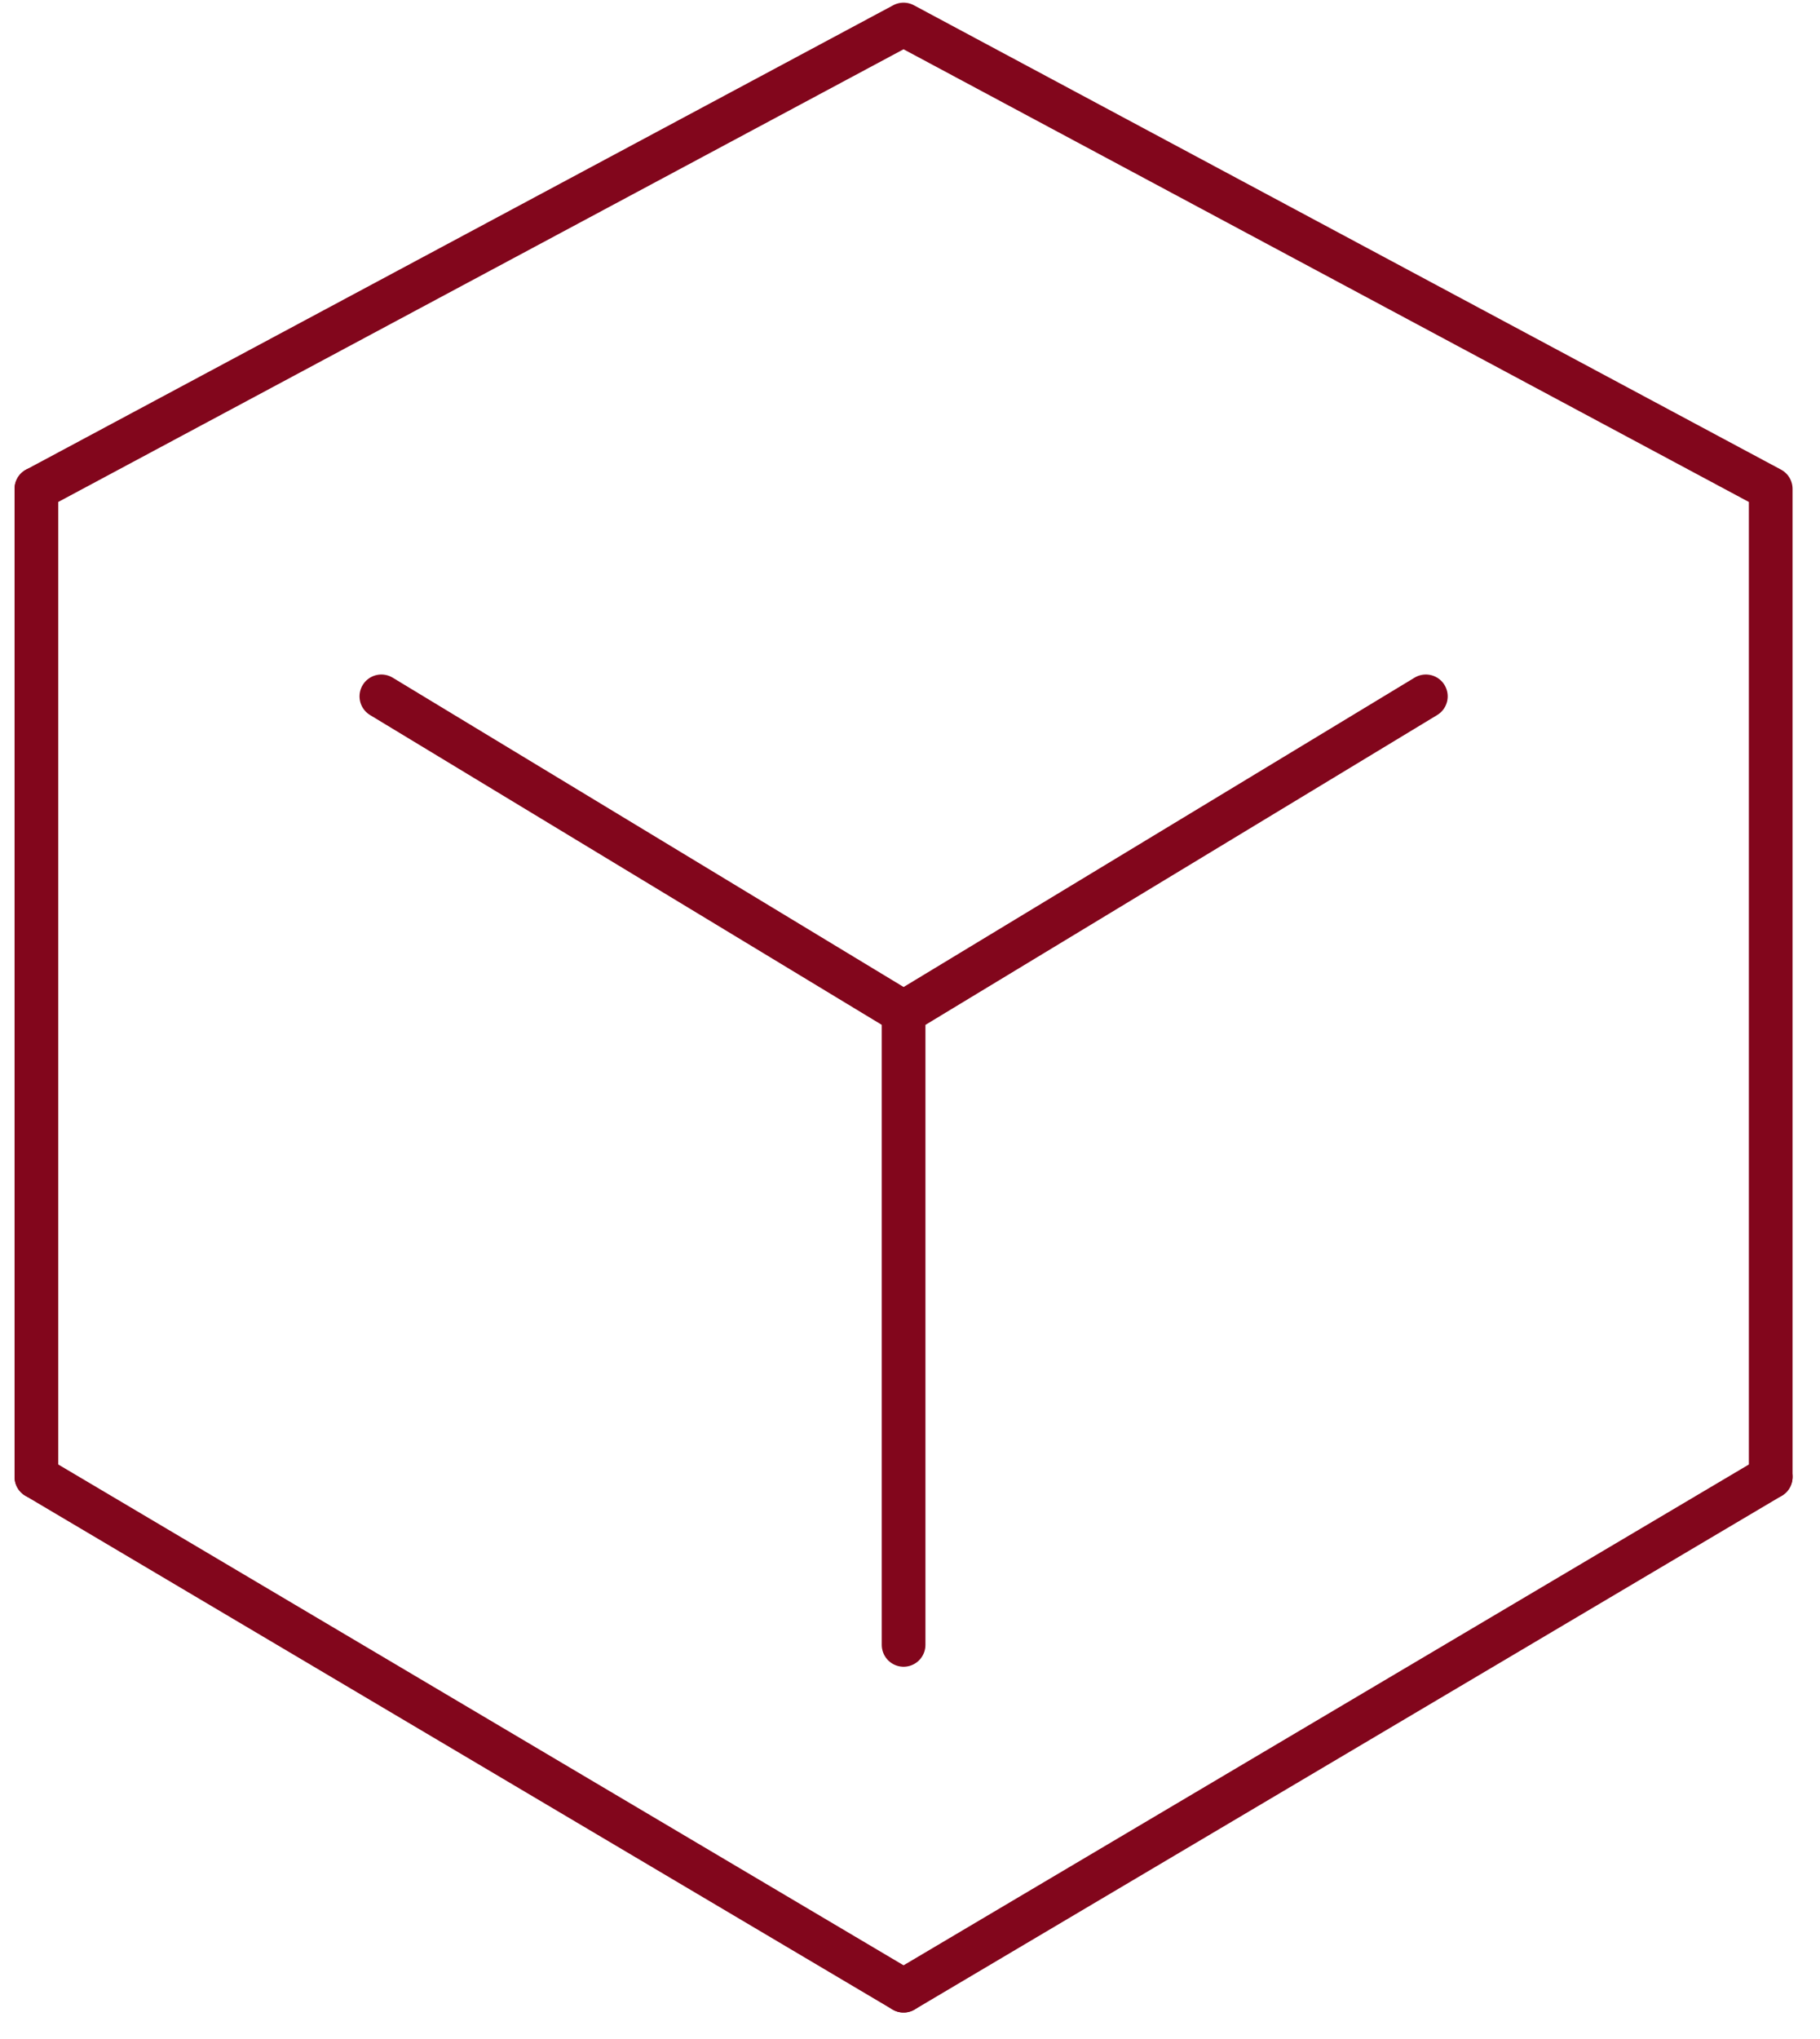
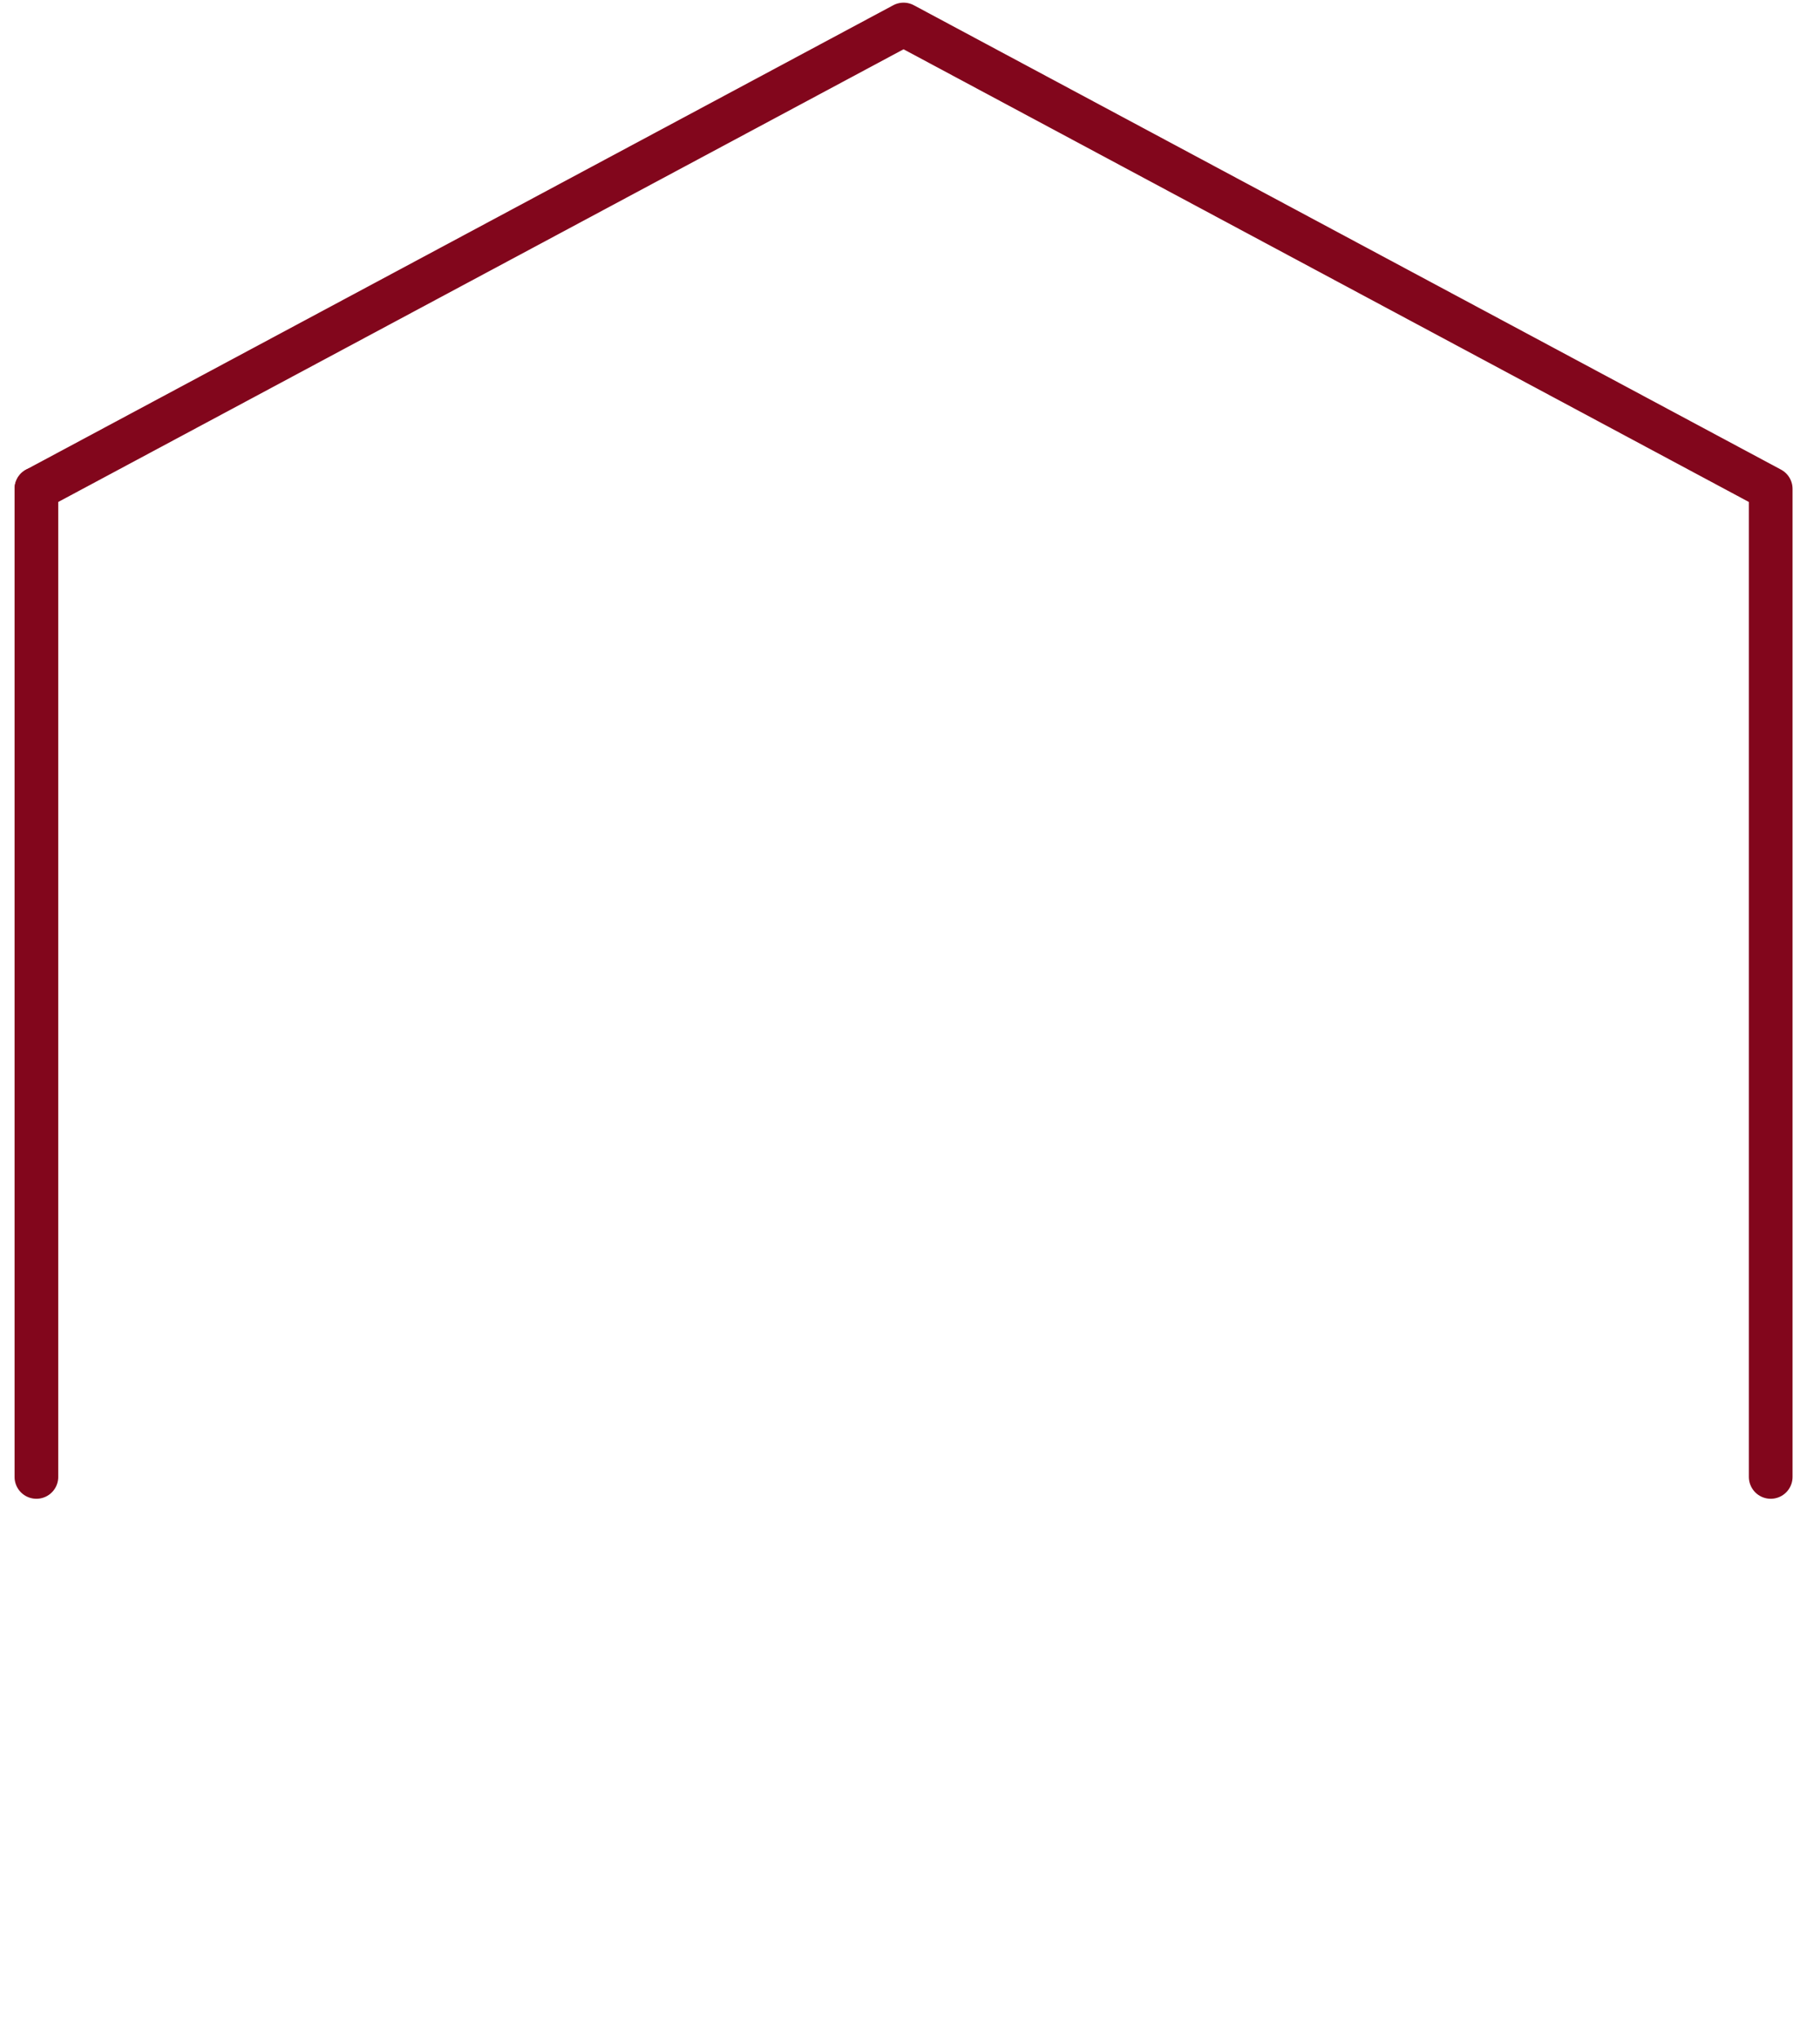
<svg xmlns="http://www.w3.org/2000/svg" width="50" height="56" viewBox="0 0 50 56" fill="none">
-   <path d="M10.477 19.125L24.825 27.809L39.172 19.125" stroke="#82061C" stroke-width="1.2" stroke-miterlimit="10" stroke-linecap="round" stroke-linejoin="round" />
  <path d="M48.646 40.563V13.427L24.823 0.673L1 13.427" stroke="#82061C" stroke-width="1.2" stroke-miterlimit="10" stroke-linecap="round" stroke-linejoin="round" />
  <path d="M1 13.427V40.563" stroke="#82061C" stroke-width="1.2" stroke-miterlimit="10" stroke-linecap="round" stroke-linejoin="round" />
-   <path d="M24.824 45.176V27.809" stroke="#82061C" stroke-width="1.2" stroke-miterlimit="10" stroke-linecap="round" stroke-linejoin="round" />
-   <path d="M1 40.563L24.823 54.673" stroke="#82061C" stroke-width="1.2" stroke-miterlimit="10" stroke-linecap="round" stroke-linejoin="round" />
-   <path d="M24.824 54.673L48.647 40.563" stroke="#82061C" stroke-width="1.2" stroke-miterlimit="10" stroke-linecap="round" stroke-linejoin="round" />
</svg>